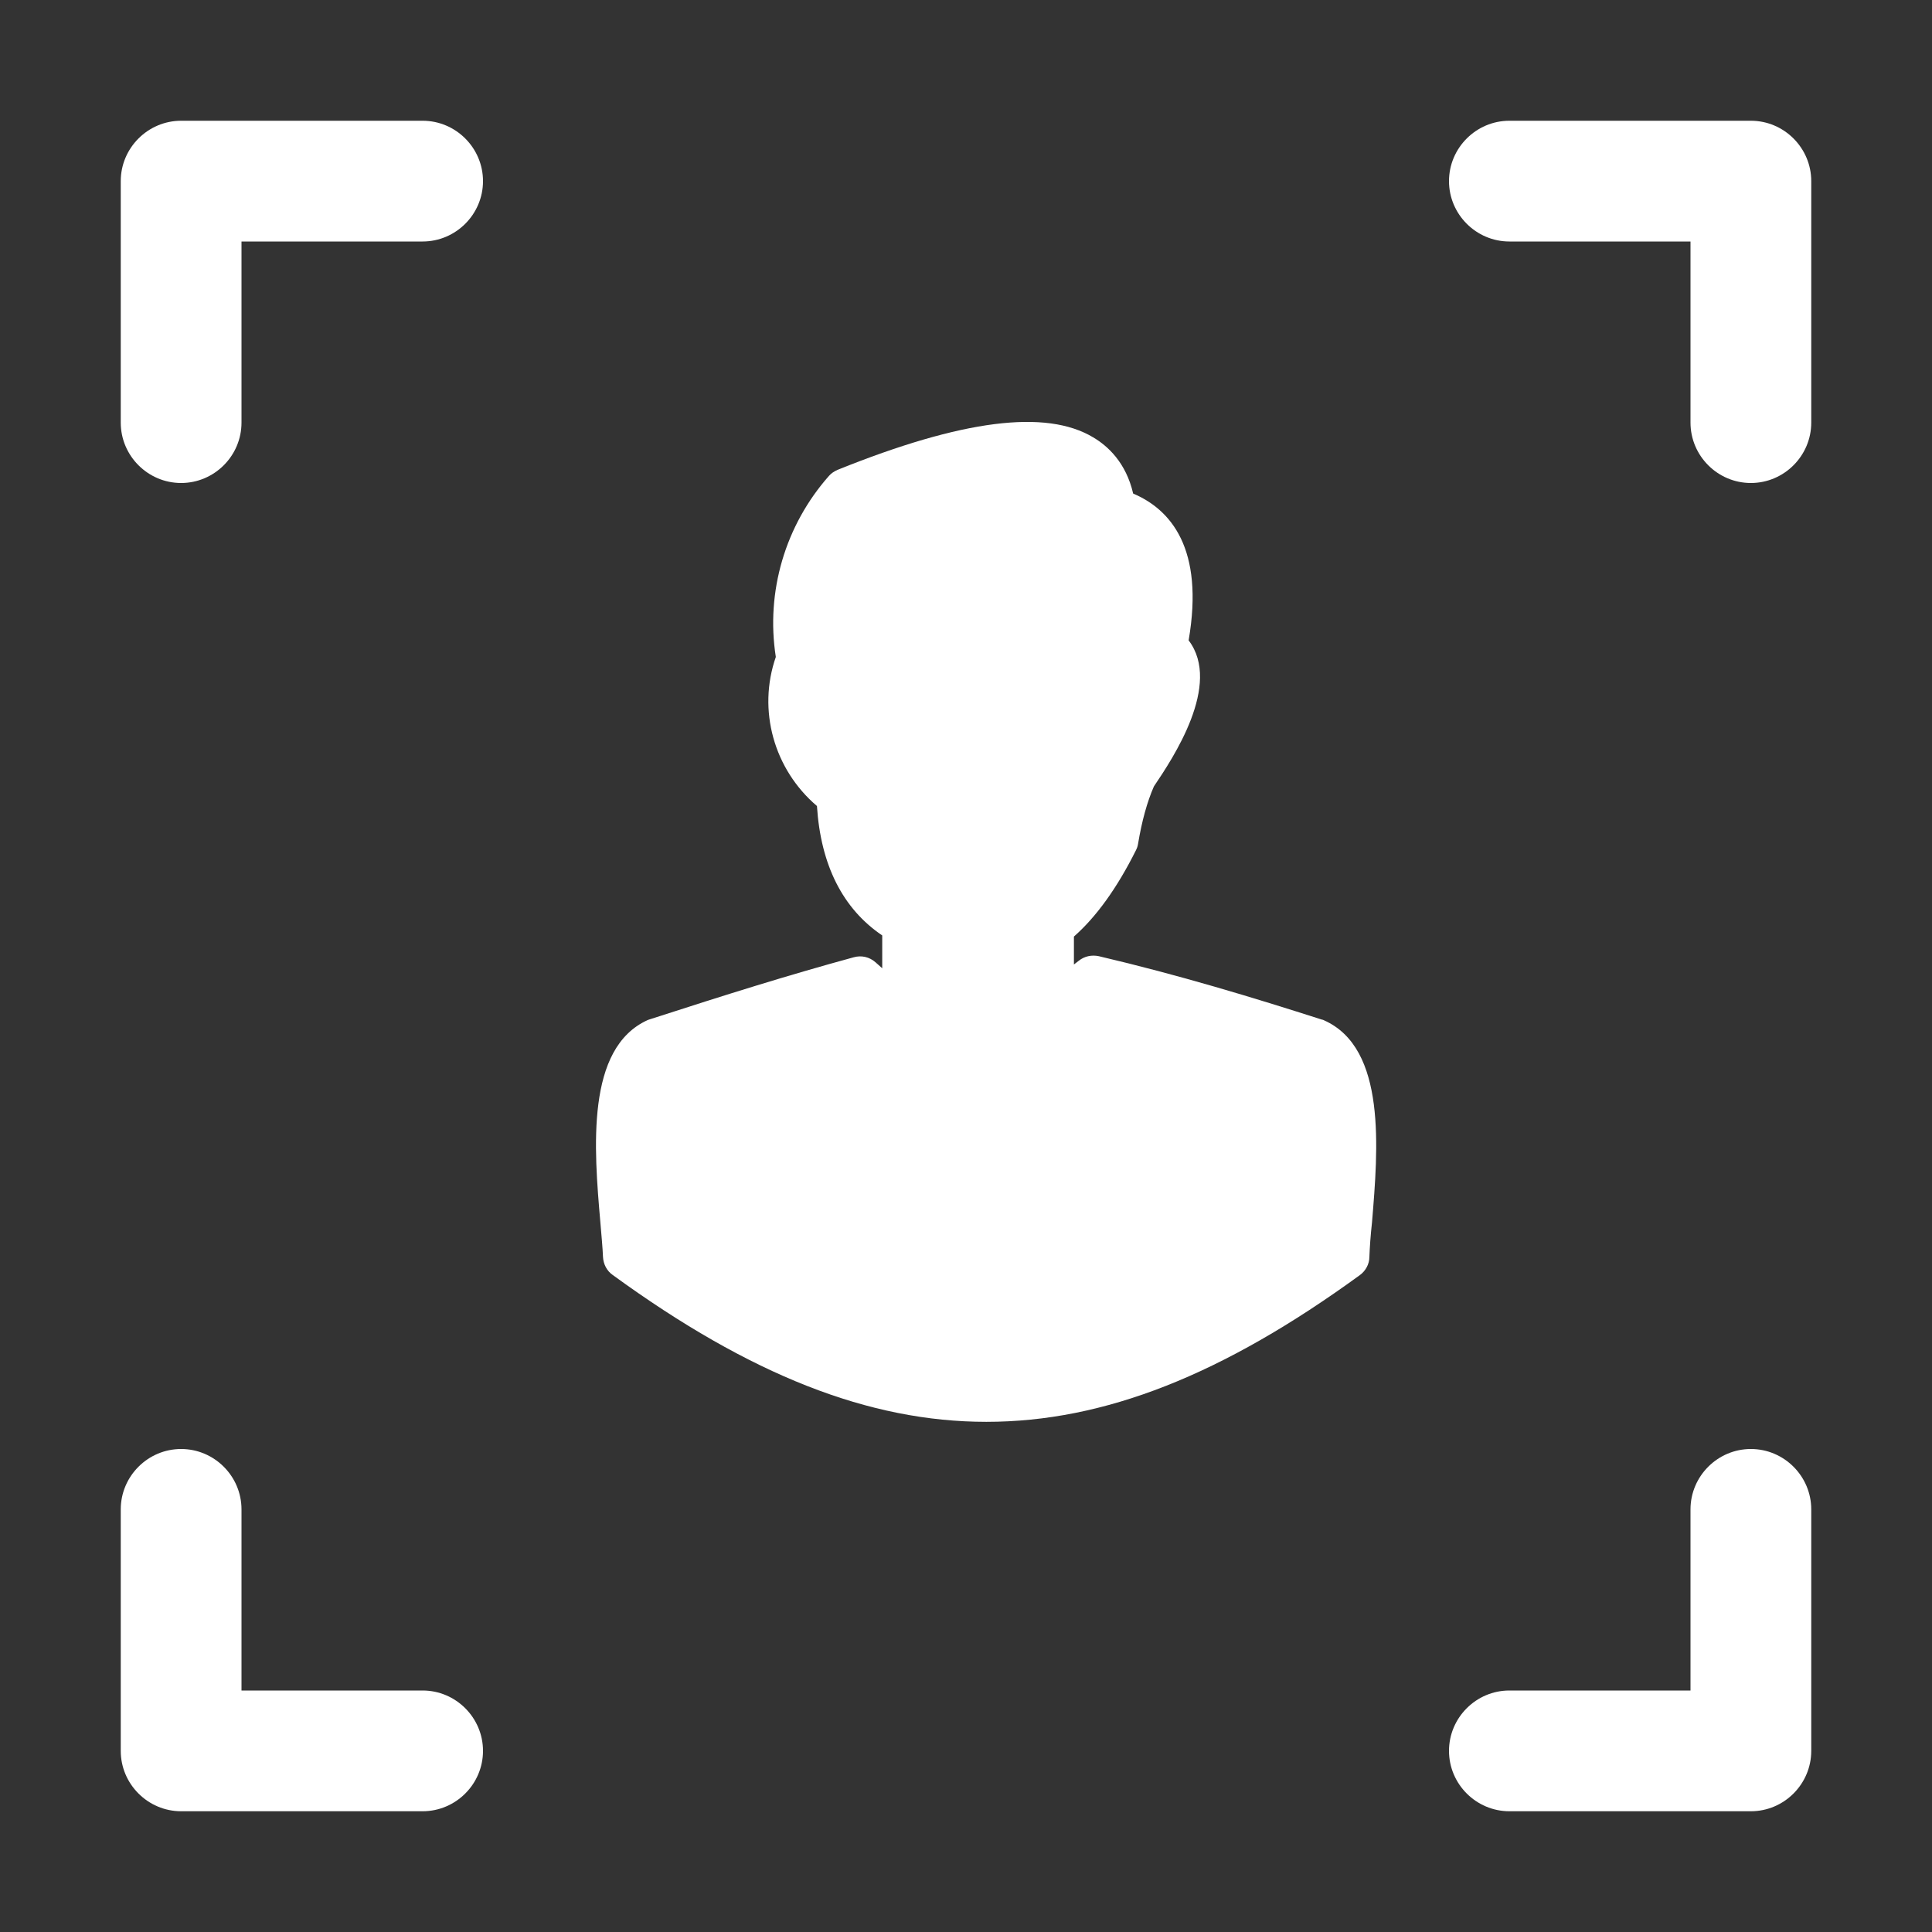
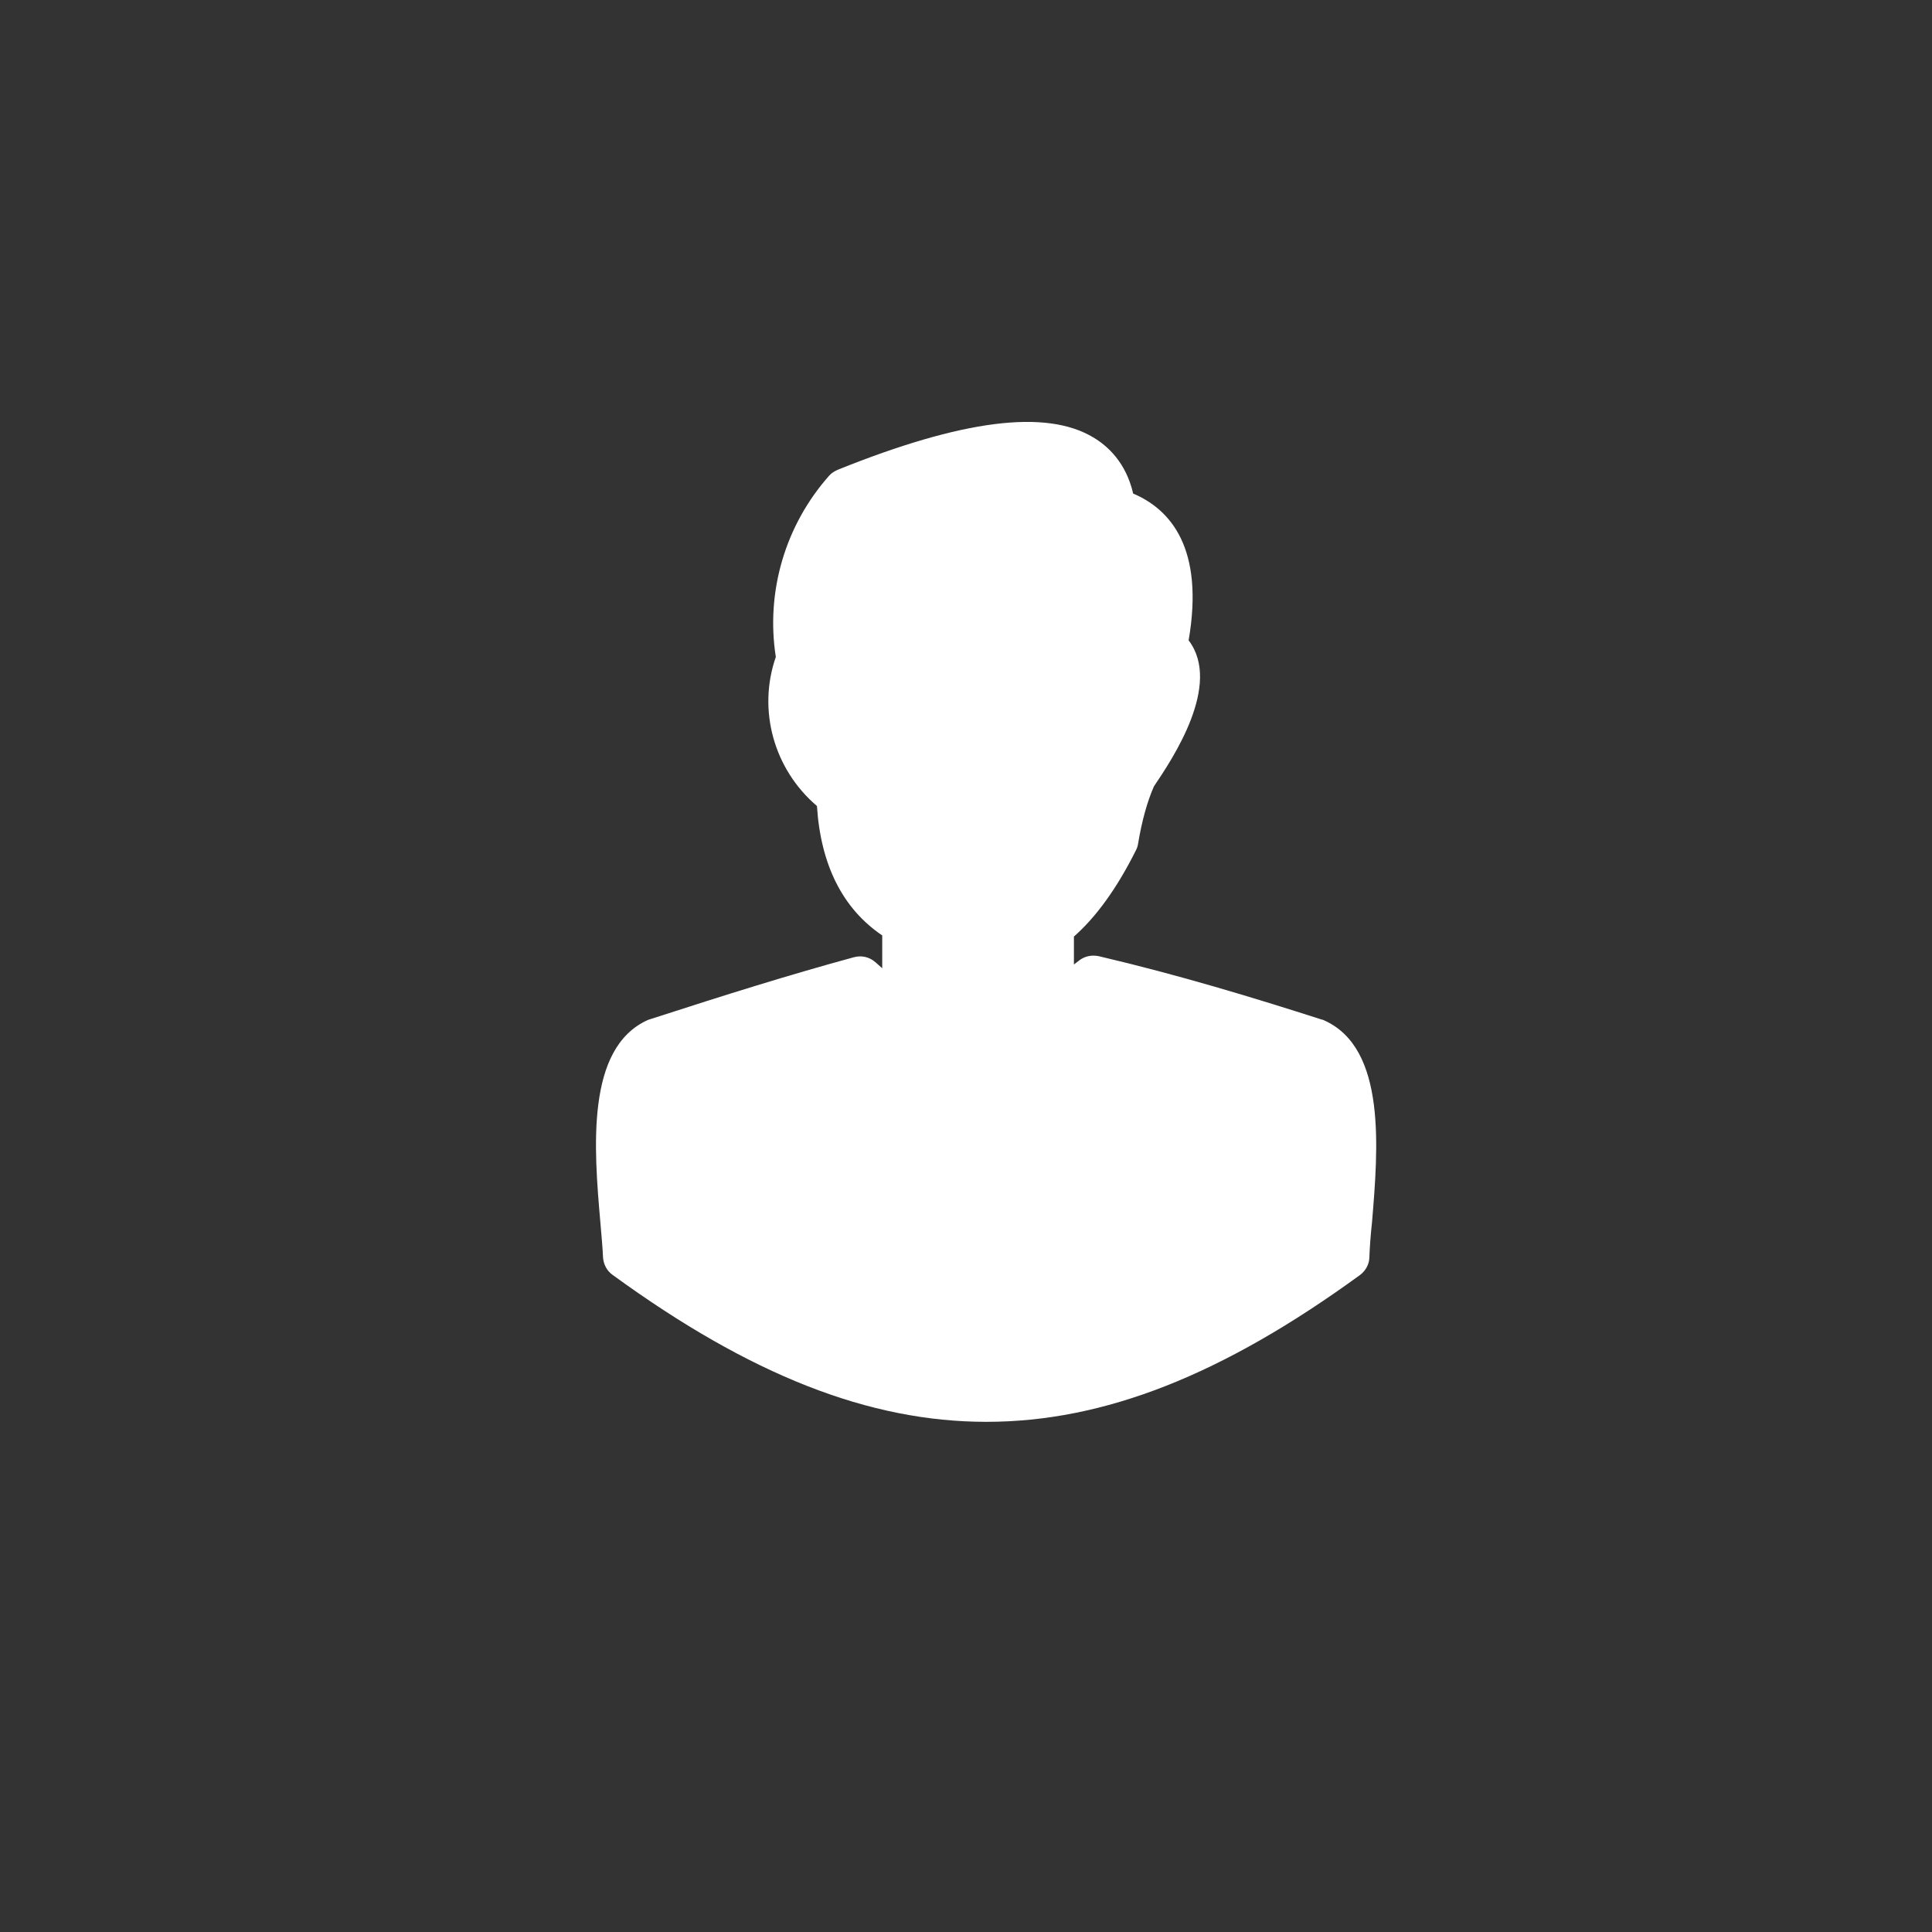
<svg xmlns="http://www.w3.org/2000/svg" version="1.1" baseProfile="tiny" id="Слой_1" x="0px" y="0px" viewBox="0 0 512 512" overflow="visible" xml:space="preserve">
  <rect x="0" y="0" width="512" height="512" fill="#333333" stroke="none" />
  <g>
-     <path fill="#FFFFFF" d="M48,128c8.8,0,16-7.2,16-16V64h48c8.8,0,16-7.2,16-16s-7.2-16-16-16H48c-8.8,0-16,7.2-16,16v64   C32,120.8,39.2,128,48,128z" />
-     <path fill="#FFFFFF" d="M112,448H64v-48c0-8.8-7.2-16-16-16s-16,7.2-16,16v64c0,8.8,7.2,16,16,16h64c8.8,0,16-7.2,16-16   S120.8,448,112,448z" />
-     <path fill="#FFFFFF" d="M464,32h-64c-8.8,0-16,7.2-16,16s7.2,16,16,16h48v48c0,8.8,7.2,16,16,16s16-7.2,16-16V48   C480,39.2,472.8,32,464,32z" />
-     <path fill="#FFFFFF" d="M464,384c-8.8,0-16,7.2-16,16v48h-48c-8.8,0-16,7.2-16,16s7.2,16,16,16h64c8.8,0,16-7.2,16-16v-64   C480,391.2,472.8,384,464,384z" />
    <path fill="#FFFFFF" d="M350.9,270.4c-0.2-0.1-0.4-0.2-0.6-0.2c-18.1-5.8-37.8-11.8-59.1-16.8c-1.9-0.4-3.8,0-5.3,1.2l-1.3,1v-7.4   c5.9-5.2,11.4-12.8,16.4-22.8c0.3-0.6,0.5-1.1,0.6-1.8c1-6,2.4-11.1,4.2-15.2c5-7.4,18.1-27,9.2-38.7c4.2-24.4-4.8-34.7-14.7-38.9   c-1.9-8.2-6.7-12.6-10.6-14.9c-12.5-7.5-34.7-4.7-67.7,8.6c-0.9,0.4-1.7,0.9-2.3,1.6c-11.6,13.1-16.8,30.7-14.1,48   c-4.9,14.1-0.5,29.8,10.9,39.5l0,0c1,15.6,6.8,27.2,17.3,34.3v8.7l-1.8-1.6c-1.6-1.4-3.7-1.9-5.8-1.3c-17.2,4.7-33.2,9.7-53.9,16.4   c-0.2,0.1-0.4,0.1-0.6,0.2c-16.5,7.4-14.3,34.1-12.6,53.6c0.3,3.6,0.6,6.7,0.7,9.2c0.1,1.9,1,3.7,2.6,4.8   c36.4,26.5,67.9,38.9,99,38.9c31.2,0,62.6-12.4,99-38.9c1.5-1.1,2.5-2.9,2.5-4.8c0.1-2.5,0.3-5.6,0.7-9.2   C365.2,304.5,367.5,277.8,350.9,270.4z" />
  </g>
</svg>